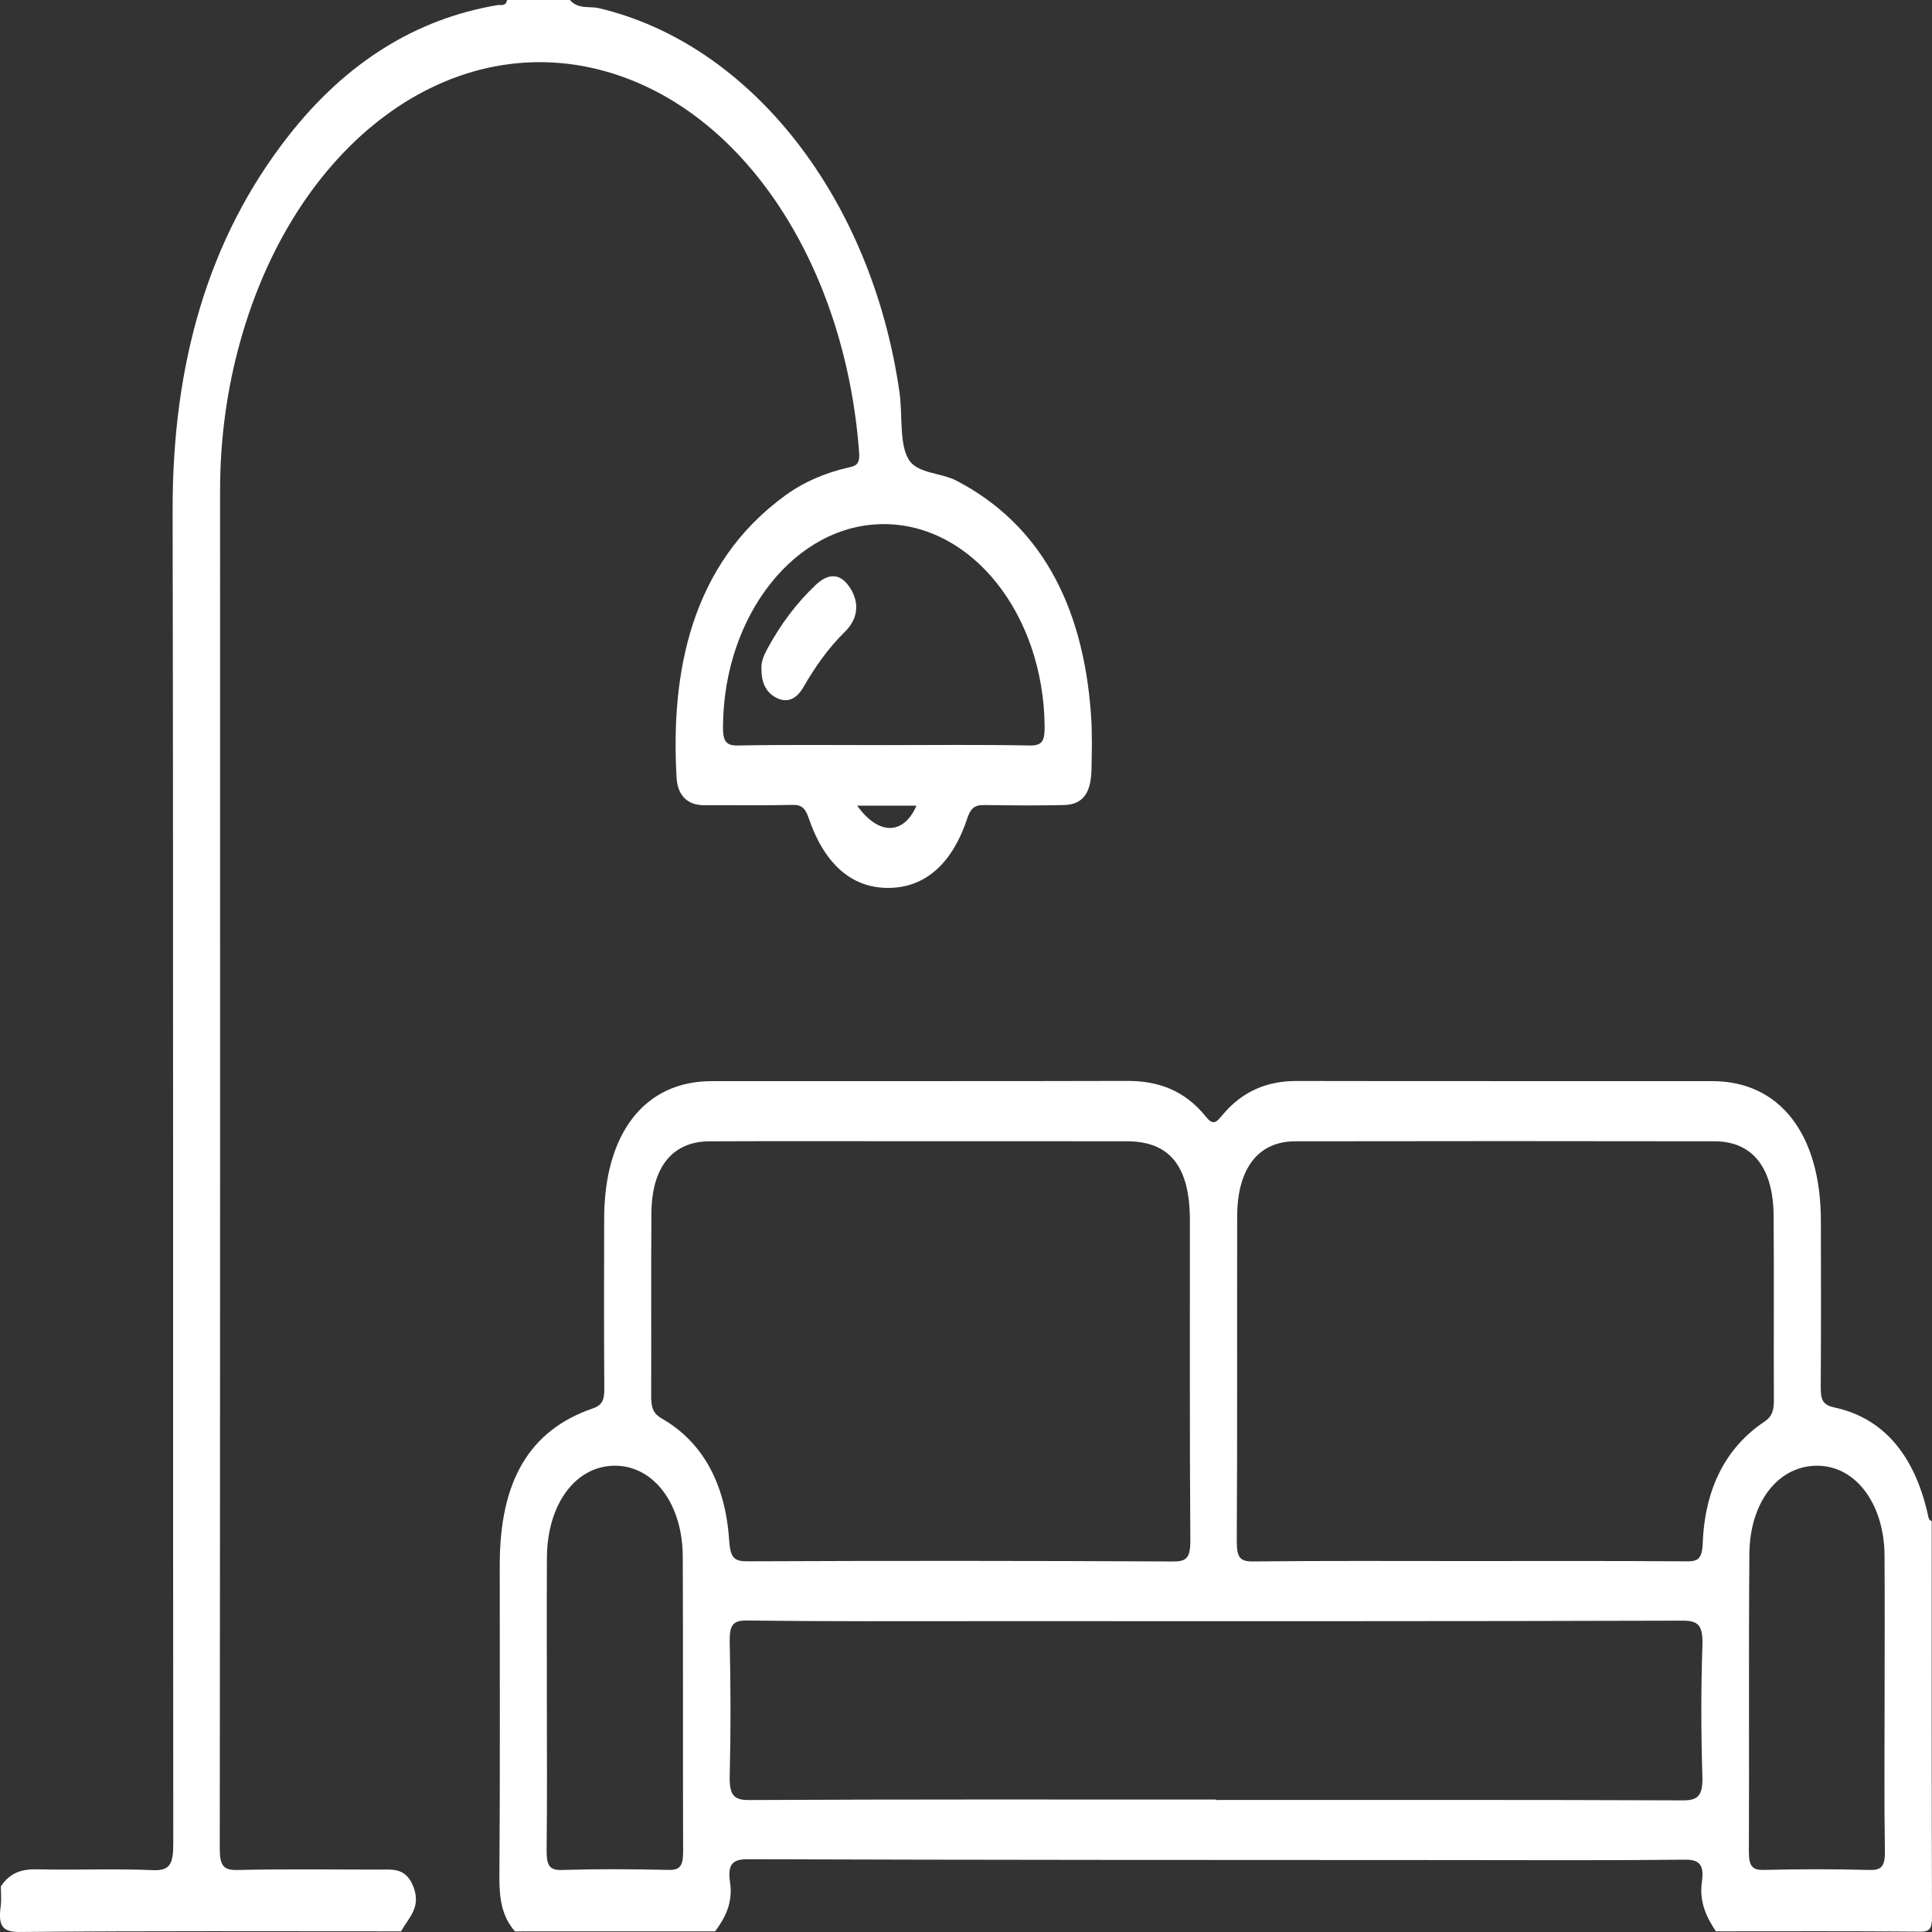
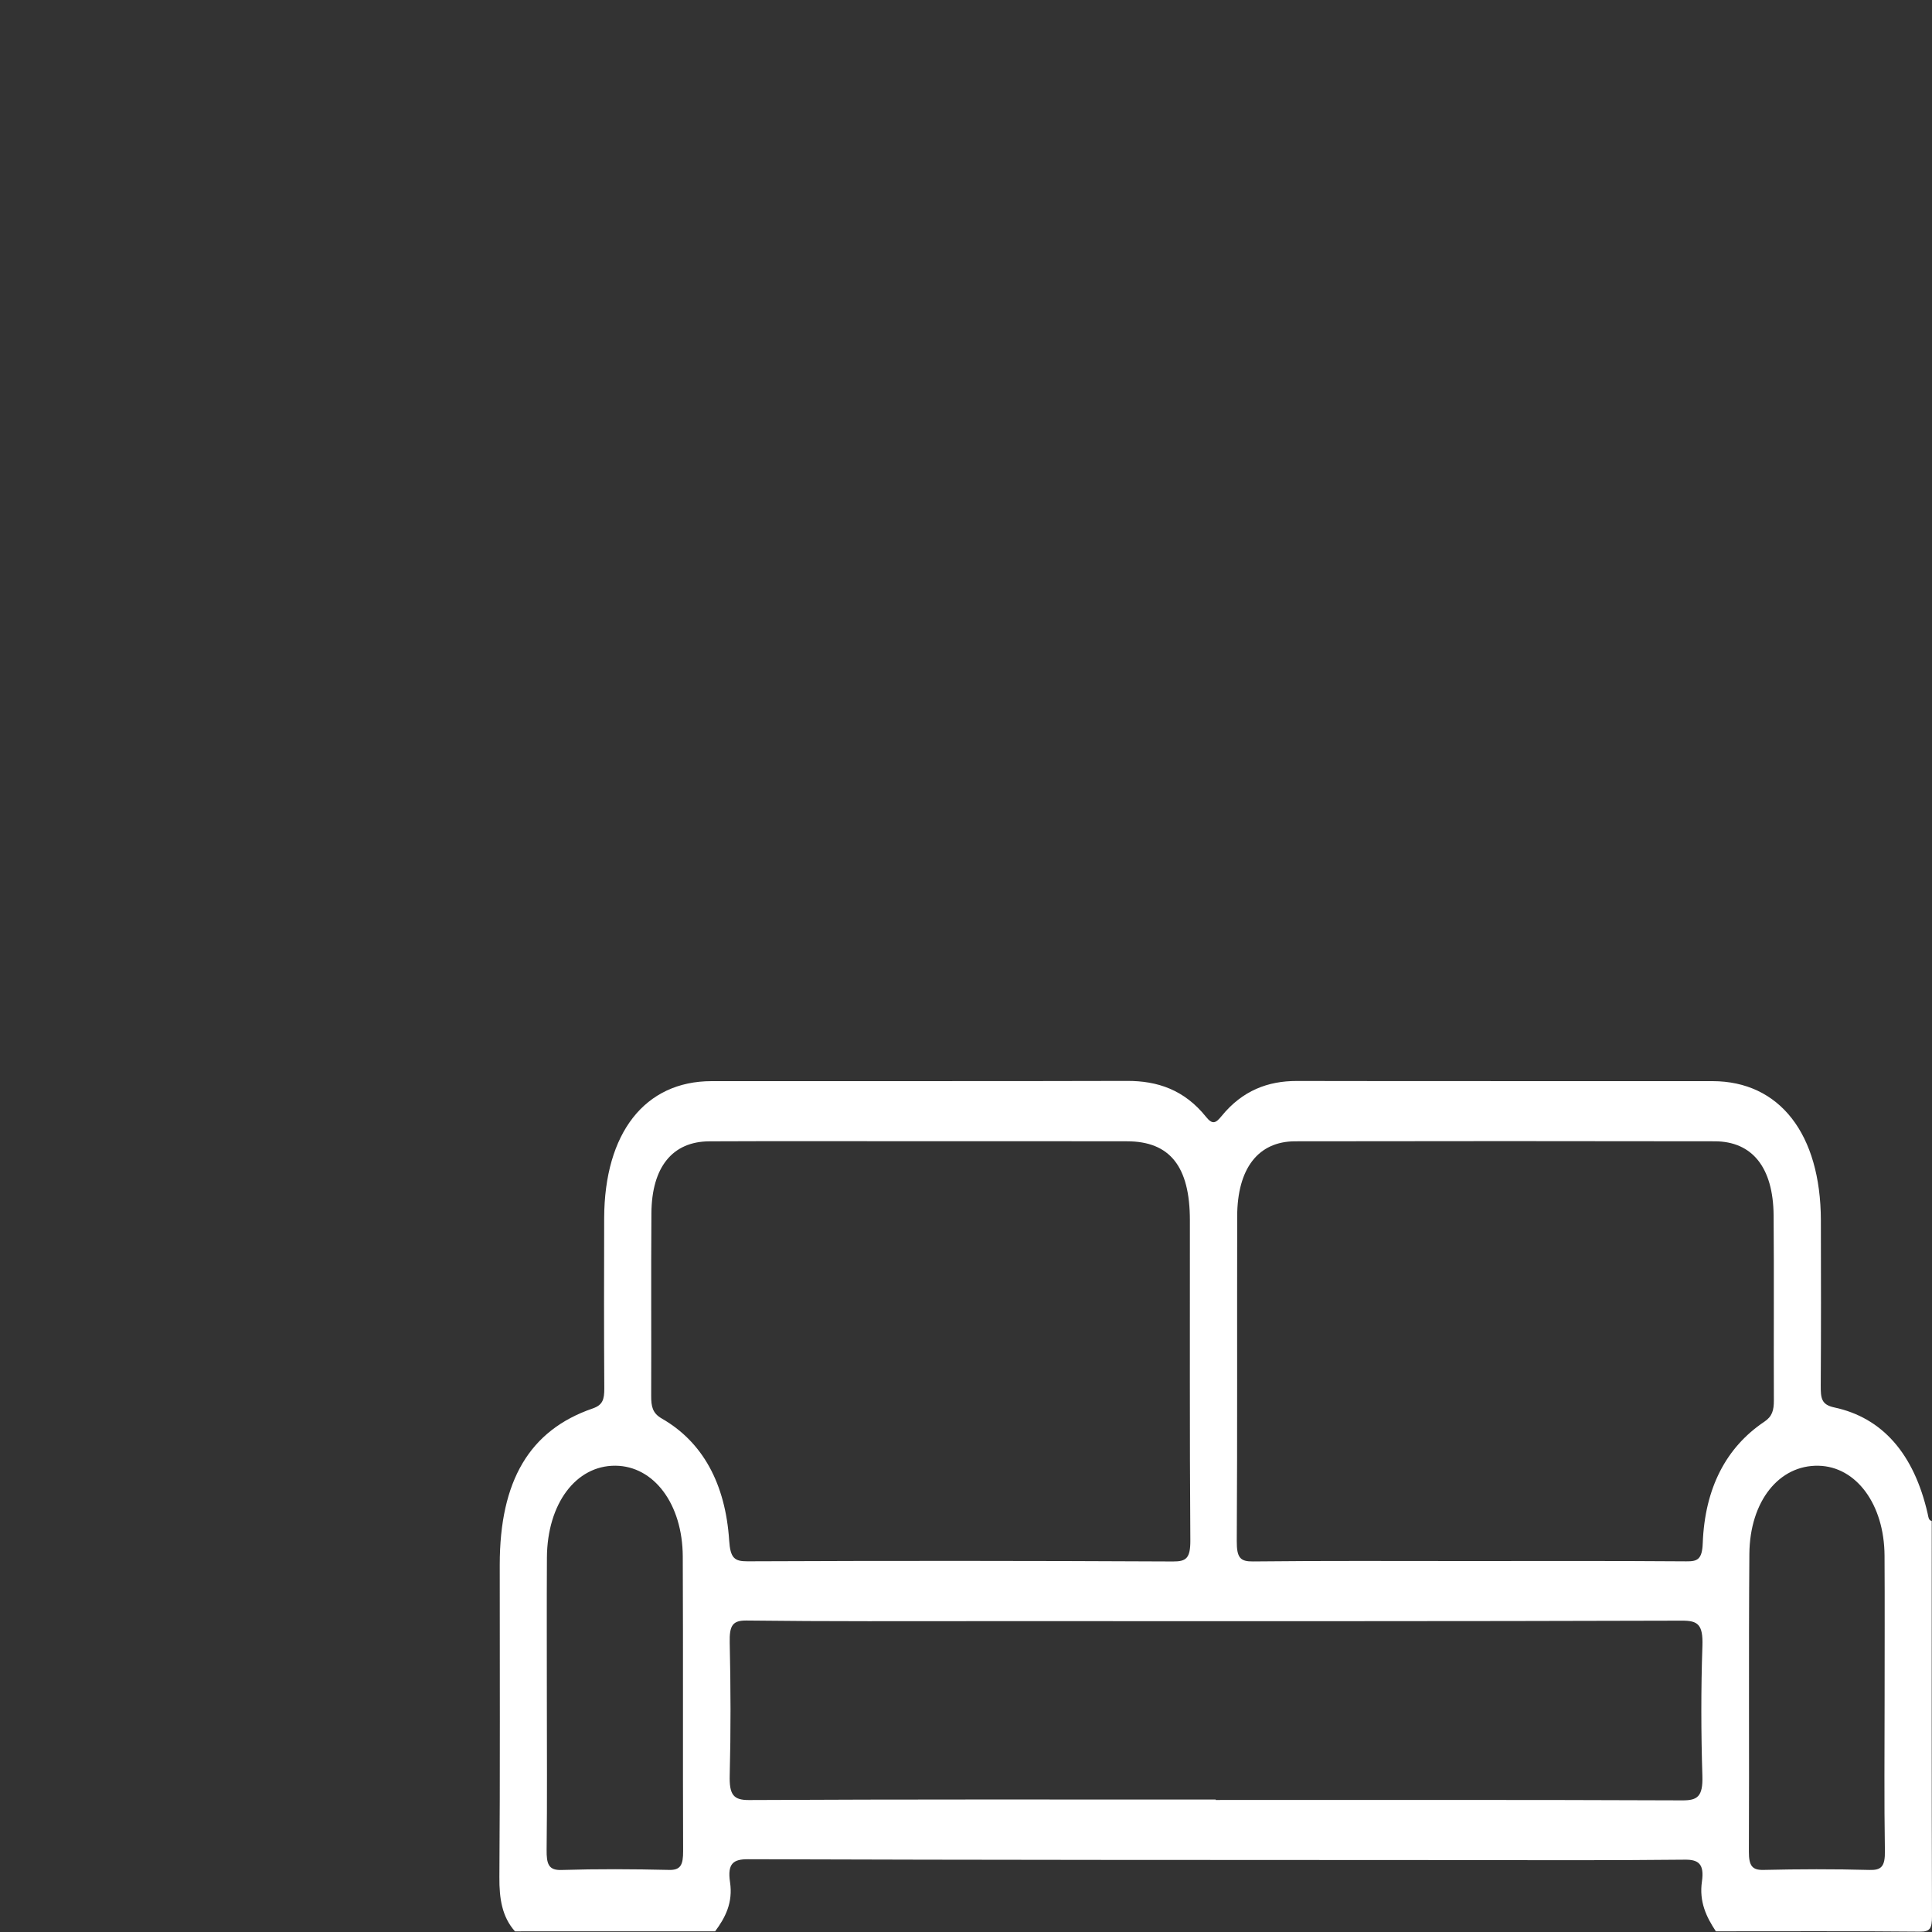
<svg xmlns="http://www.w3.org/2000/svg" version="1.1" id="Ebene_1" x="0px" y="0px" width="60px" height="60px" viewBox="0 0 60 60" enable-background="new 0 0 60 60" xml:space="preserve">
  <rect x="0" y="0" width="60" height="60" fill="#333333" stroke="none" />
  <g>
    <path fill-rule="evenodd" clip-rule="evenodd" fill="#FFFFFF" d="M15.993,59.98c-0.399-0.449-0.489-1.01-0.484-1.679   c0.024-3.235,0.01-6.47,0.011-9.706c0.001-2.605,0.922-4.177,2.884-4.853c0.31-0.107,0.365-0.272,0.363-0.628   c-0.011-1.76-0.009-3.52-0.004-5.28c0.008-2.649,1.263-4.256,3.333-4.258c4.304-0.005,8.608,0.006,12.912-0.007   c0.932-0.003,1.771,0.272,2.448,1.118c0.203,0.254,0.307,0.188,0.482-0.027c0.649-0.796,1.444-1.09,2.333-1.089   c4.304,0.009,8.608,0.001,12.912,0.005c2.086,0.002,3.359,1.64,3.366,4.32c0.004,1.708,0.007,3.417-0.004,5.125   c-0.002,0.399,0.016,0.602,0.419,0.688c1.491,0.318,2.477,1.433,2.903,3.305c0.022,0.102,0.026,0.199,0.125,0.223   c0,4.092-0.005,8.184,0.008,12.275c0.001,0.389-0.069,0.479-0.374,0.477c-2.113-0.02-4.225-0.01-6.338-0.01   c-0.296-0.446-0.523-0.921-0.433-1.544c0.079-0.544-0.104-0.686-0.527-0.681c-2.415,0.026-4.829,0.014-7.244,0.012   c-7.285-0.003-14.57-0.002-21.854-0.026c-0.448-0.001-0.646,0.124-0.558,0.714c0.095,0.631-0.145,1.098-0.463,1.525   C20.137,59.98,18.065,59.98,15.993,59.98z M45.549,48.48c2.273,0,4.546-0.008,6.819,0.009c0.337,0.003,0.493-0.049,0.512-0.56   c0.064-1.713,0.726-2.981,1.914-3.777c0.242-0.162,0.297-0.352,0.295-0.667c-0.008-1.915,0.008-3.83-0.008-5.744   c-0.013-1.484-0.662-2.295-1.829-2.297c-4.343-0.007-8.686-0.008-13.029,0c-1.15,0.002-1.798,0.846-1.801,2.329   c-0.007,3.364,0.007,6.728-0.013,10.091c-0.003,0.519,0.115,0.632,0.503,0.628C41.125,48.468,43.336,48.48,45.549,48.48z    M28.608,35.442c-2.193,0-4.385-0.007-6.578,0.003c-1.146,0.005-1.79,0.8-1.8,2.232c-0.014,1.889,0,3.779-0.007,5.668   c-0.001,0.336,0.041,0.542,0.327,0.707c1.274,0.729,1.979,2.026,2.095,3.789c0.036,0.545,0.162,0.649,0.567,0.647   c4.405-0.019,8.81-0.017,13.216,0.005c0.412,0.002,0.543-0.099,0.539-0.662c-0.024-3.313-0.011-6.625-0.014-9.938   c-0.001-1.668-0.622-2.447-1.95-2.449C32.872,35.439,30.74,35.442,28.608,35.442z M37.755,55.887c0,0.004,0,0.008,0,0.013   c4.832,0,9.664-0.008,14.496,0.012c0.461,0.002,0.638-0.116,0.618-0.757c-0.042-1.344-0.045-2.693,0.001-4.037   c0.023-0.666-0.139-0.789-0.632-0.787c-7.167,0.022-14.333,0.016-21.5,0.015c-2.518,0-5.035,0.012-7.553-0.019   c-0.437-0.005-0.535,0.156-0.523,0.688c0.031,1.371,0.035,2.744,0,4.115c-0.016,0.605,0.112,0.775,0.598,0.772   C28.091,55.877,32.923,55.887,37.755,55.887z M58.528,52.816c0-1.502,0.007-3.003-0.002-4.505   c-0.009-1.592-0.878-2.766-2.051-2.791c-1.22-0.027-2.134,1.096-2.147,2.742c-0.024,3.081-0.001,6.163-0.015,9.244   c-0.002,0.447,0.111,0.574,0.454,0.566c1.097-0.025,2.194-0.029,3.29,0.001c0.369,0.011,0.489-0.105,0.48-0.596   C58.512,55.924,58.528,54.37,58.528,52.816z M16.983,52.791c0,1.551,0.012,3.101-0.007,4.651c-0.005,0.448,0.06,0.644,0.459,0.632   c1.114-0.034,2.229-0.028,3.344-0.002c0.359,0.009,0.438-0.158,0.436-0.584c-0.012-3.049,0.003-6.099-0.011-9.148   c-0.007-1.635-0.899-2.812-2.092-2.821c-1.224-0.009-2.117,1.179-2.127,2.854C16.977,49.845,16.983,51.318,16.983,52.791z" />
-     <path fill-rule="evenodd" clip-rule="evenodd" fill="#FFFFFF" d="M0.027,58.582c0.299-0.449,0.686-0.539,1.132-0.528   c1.198,0.027,2.397-0.026,3.595,0.025c0.517,0.022,0.628-0.186,0.627-0.818C5.367,43.458,5.387,29.656,5.361,15.854   C5.353,11.34,6.445,7.424,8.962,4.215c1.794-2.287,3.967-3.631,6.486-4.056C15.557,0.141,15.701,0.213,15.749,0   c0.65,0,1.3,0,1.95,0c0.262,0.299,0.603,0.184,0.901,0.254c4.716,1.114,8.464,5.879,9.333,11.918   c0.103,0.711-0.014,1.604,0.288,2.099c0.269,0.442,0.992,0.401,1.487,0.659c2.549,1.331,3.925,3.781,4.174,7.263   c0.041,0.565,0.027,1.139,0.015,1.708c-0.016,0.746-0.279,1.088-0.863,1.101c-0.813,0.018-1.625,0.011-2.437,0   c-0.255-0.003-0.428,0.023-0.553,0.402c-0.447,1.361-1.268,2.16-2.437,2.171c-1.195,0.012-2.025-0.792-2.496-2.178   c-0.105-0.312-0.234-0.407-0.496-0.4c-0.913,0.022-1.827,0.005-2.74,0.01c-0.469,0.002-0.828-0.246-0.863-0.856   c-0.186-3.23,0.425-6.627,3.386-8.772c0.604-0.438,1.261-0.699,1.942-0.858c0.203-0.048,0.371-0.066,0.341-0.462   C26.277,8.519,23.375,3.766,19.23,2.348c-4.933-1.687-9.987,1.875-11.767,8.249c-0.418,1.499-0.628,3.042-0.628,4.637   c0.002,14.056,0.003,28.113-0.01,42.169c0,0.557,0.128,0.68,0.544,0.671c1.461-0.032,2.924-0.014,4.385-0.012   c0.422,0.001,0.865-0.08,1.096,0.564c0.228,0.633-0.177,0.943-0.392,1.353c-3.944,0-7.887-0.017-11.83,0.02   c-0.527,0.005-0.695-0.16-0.606-0.801C0.05,59,0.027,58.788,0.027,58.582z M27.424,23.14c1.52,0,3.04-0.018,4.56,0.012   c0.39,0.008,0.464-0.152,0.458-0.614c-0.041-3.469-2.263-6.265-5-6.261c-2.735,0.003-4.962,2.819-4.989,6.274   c-0.004,0.482,0.095,0.607,0.47,0.601C24.424,23.124,25.924,23.14,27.424,23.14z M26.62,25.02c0.672,0.941,1.451,0.906,1.841,0   C27.872,25.02,27.286,25.02,26.62,25.02z" />
-     <path fill-rule="evenodd" clip-rule="evenodd" fill="#FFFFFF" d="M23.648,20.77c-0.013-0.213,0.071-0.415,0.177-0.61   c0.418-0.773,0.919-1.44,1.513-1.999c0.387-0.364,0.766-0.377,1.071,0.11c0.311,0.495,0.205,0.981-0.169,1.349   c-0.504,0.494-0.922,1.079-1.295,1.73c-0.194,0.337-0.476,0.49-0.806,0.334C23.826,21.537,23.643,21.25,23.648,20.77z" />
  </g>
</svg>